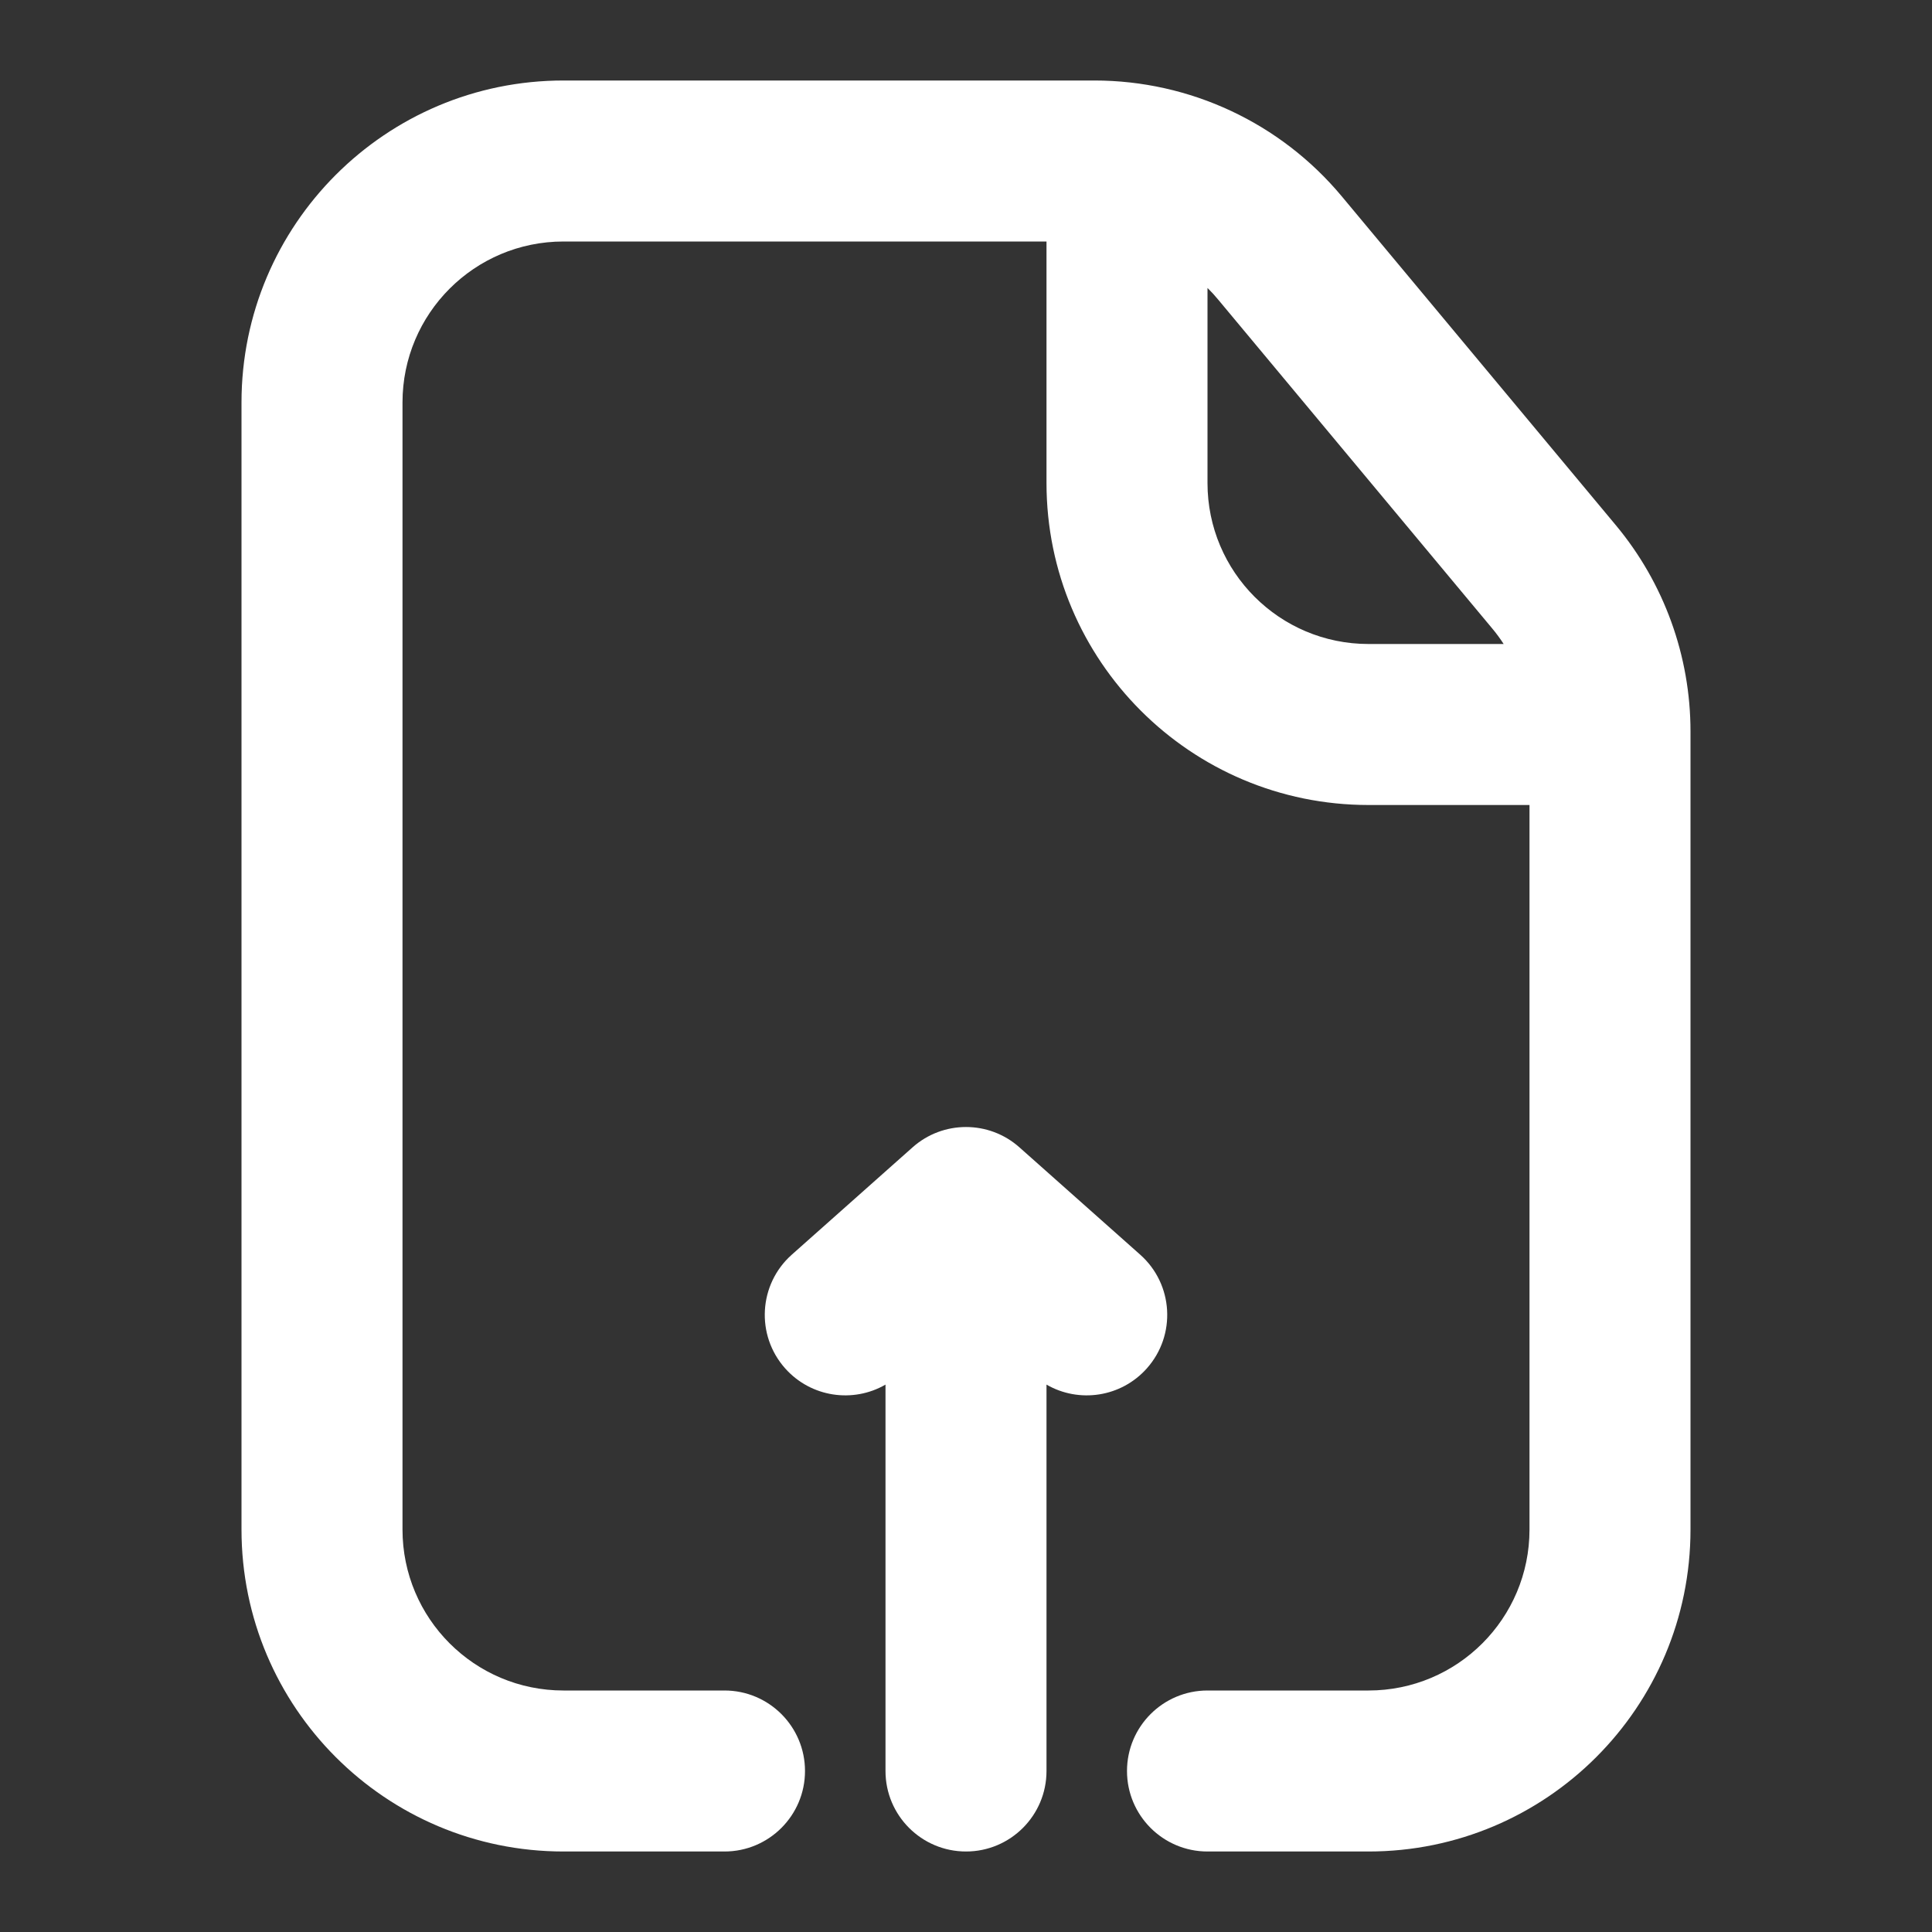
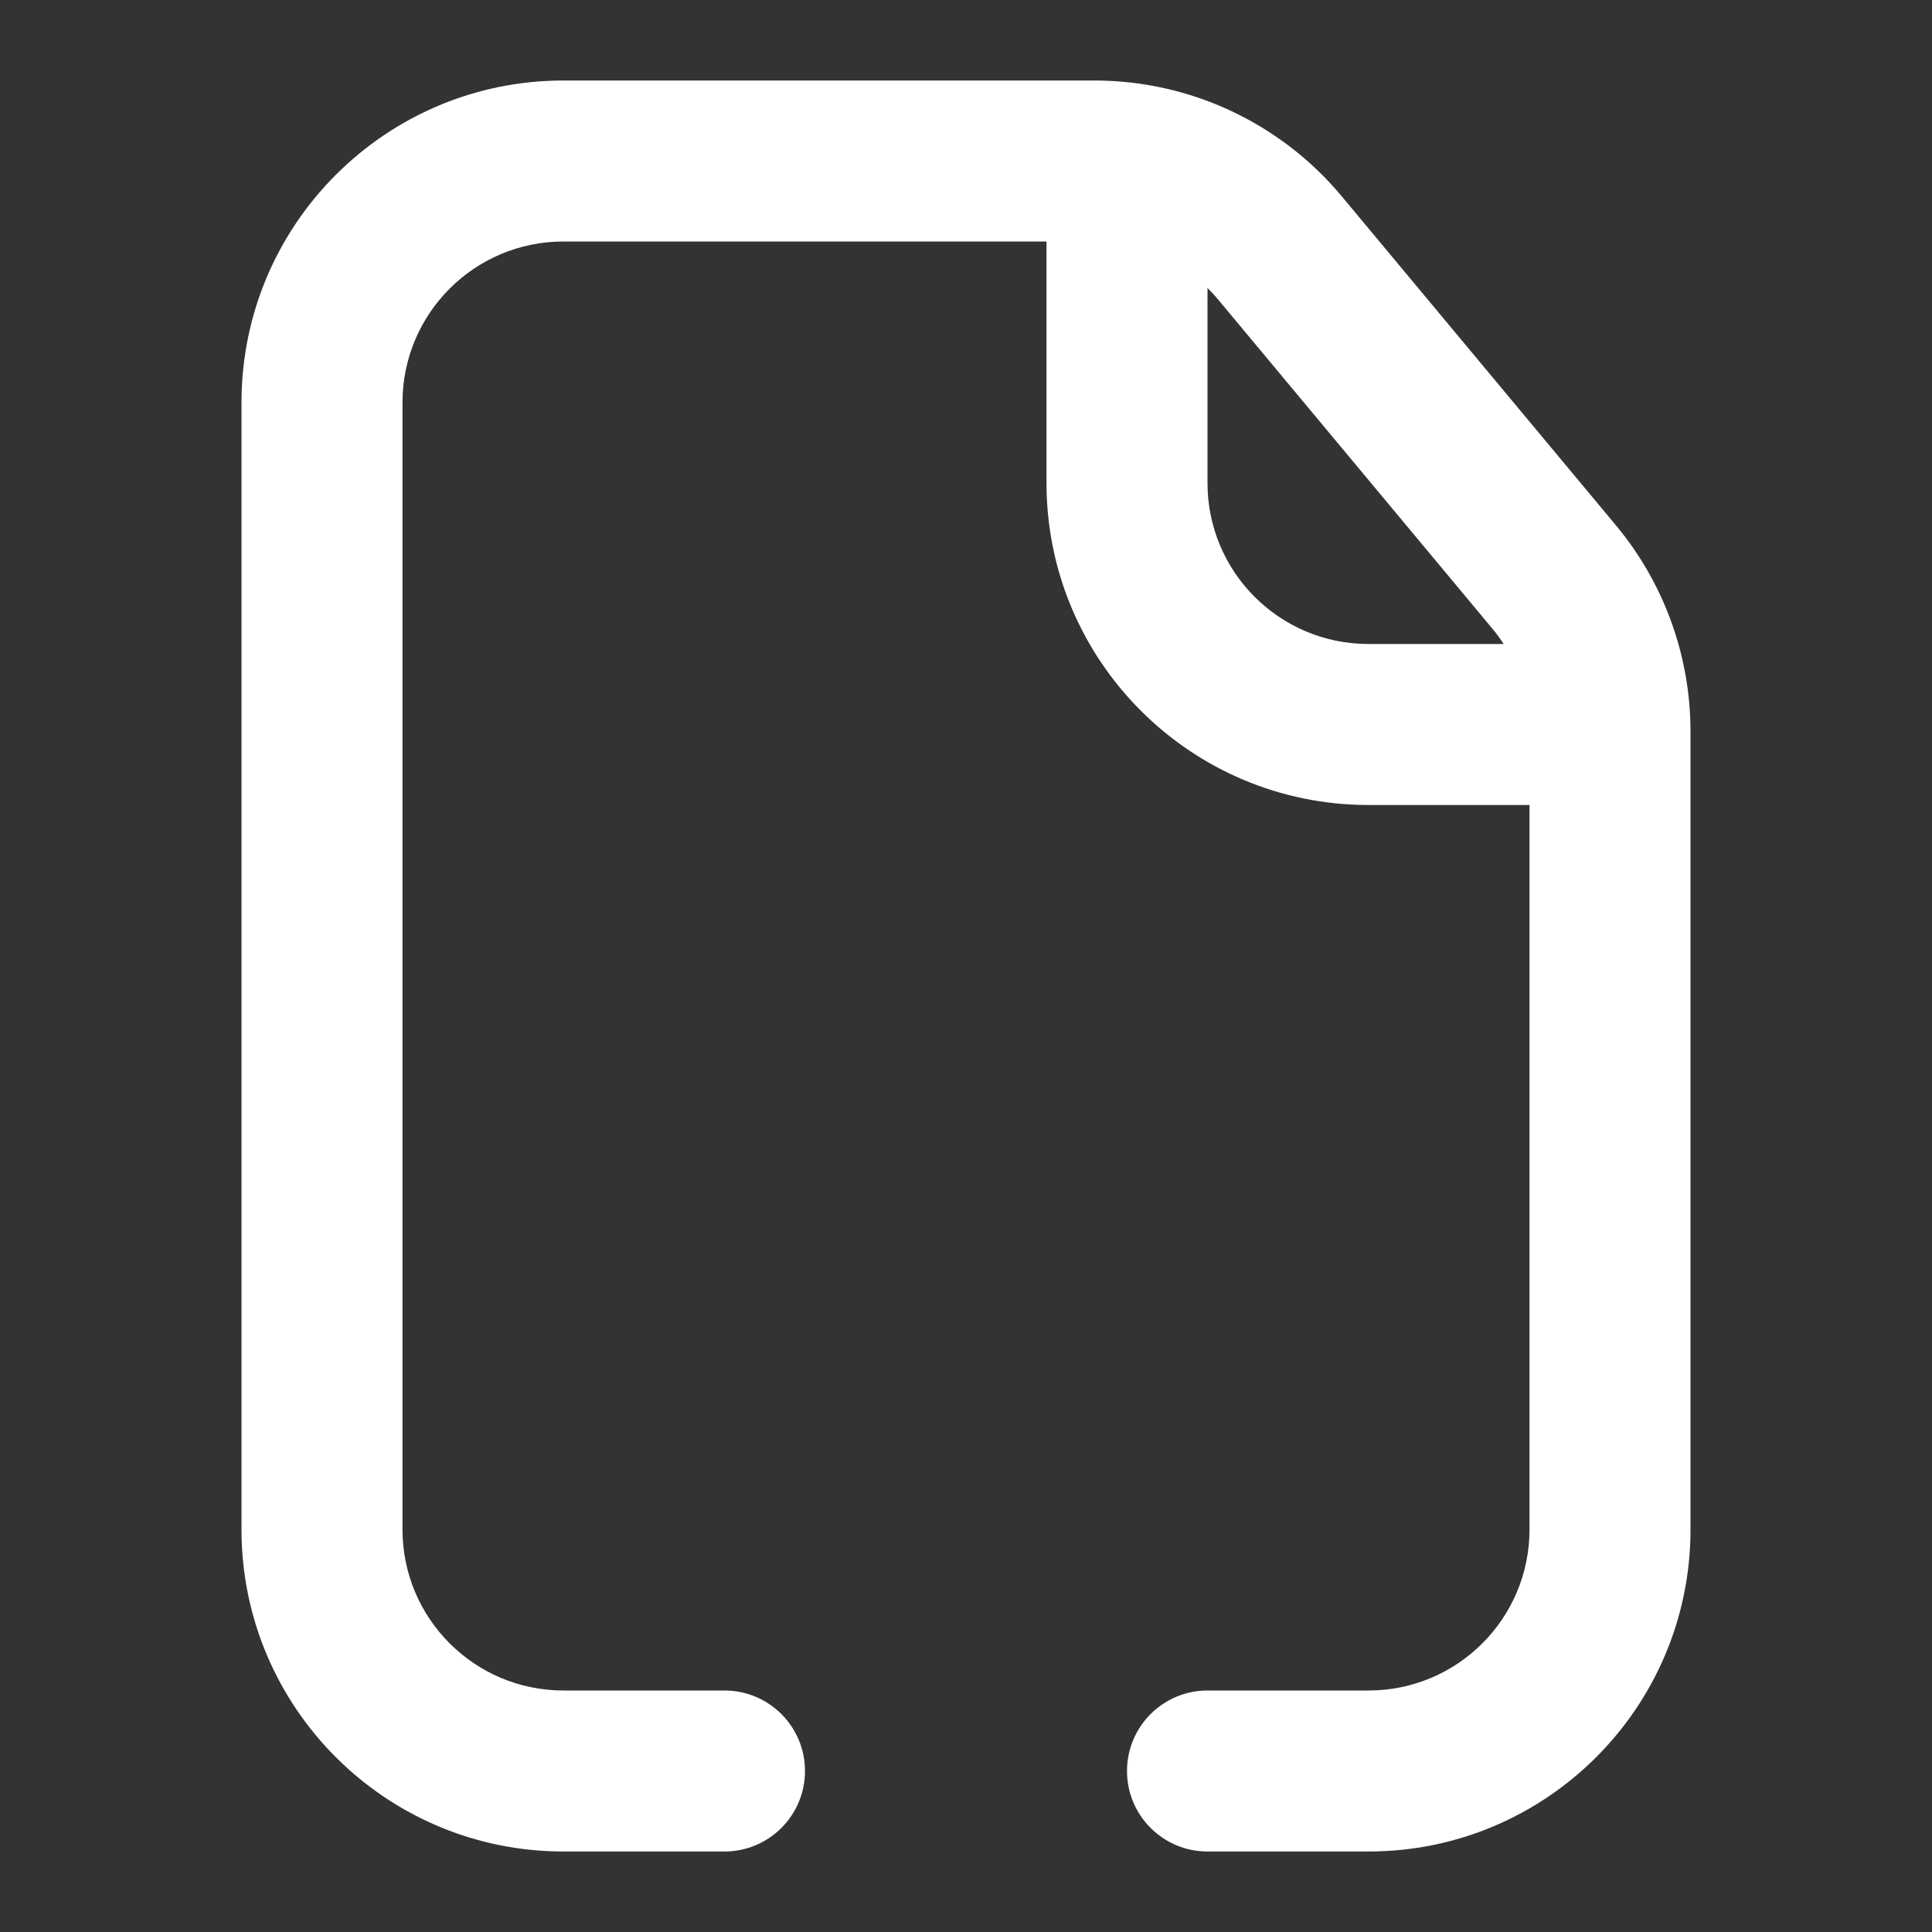
<svg xmlns="http://www.w3.org/2000/svg" width="24" height="24" viewBox="0 0 24 24" fill="none">
  <rect x="0" y="0" width="24" height="24" fill="#333333" stroke="none" />
  <path fill-rule="evenodd" clip-rule="evenodd" d="M7 3C5.895 3 5 3.895 5 5V19C5 20.105 5.895 21 7 21H9C9.552 21 10 21.448 10 22C10 22.552 9.552 23 9 23H7C4.791 23 3 21.209 3 19V5C3 2.791 4.791 1 7 1H13.595C14.782 1 15.908 1.527 16.668 2.439L20.073 6.525C20.672 7.244 21 8.15 21 9.086V19C21 21.209 19.209 23 17 23H15C14.448 23 14 22.552 14 22C14 21.448 14.448 21 15 21H17C18.105 21 19 20.105 19 19V10H17C14.791 10 13 8.209 13 6V3H7ZM18.536 7.806C18.588 7.868 18.636 7.933 18.679 8H17C15.895 8 15 7.105 15 6V3.577C15.046 3.622 15.09 3.67 15.131 3.72L18.536 7.806Z" fill="white" />
-   <path d="M12.664 14.253C12.286 13.916 11.714 13.916 11.336 14.253L9.836 15.586C9.423 15.953 9.386 16.585 9.753 16.998C10.074 17.359 10.598 17.433 11 17.2V22C11 22.552 11.448 23 12 23C12.552 23 13 22.552 13 22V17.2C13.402 17.433 13.926 17.359 14.247 16.998C14.614 16.585 14.577 15.953 14.164 15.586L12.664 14.253Z" fill="white" />
</svg>